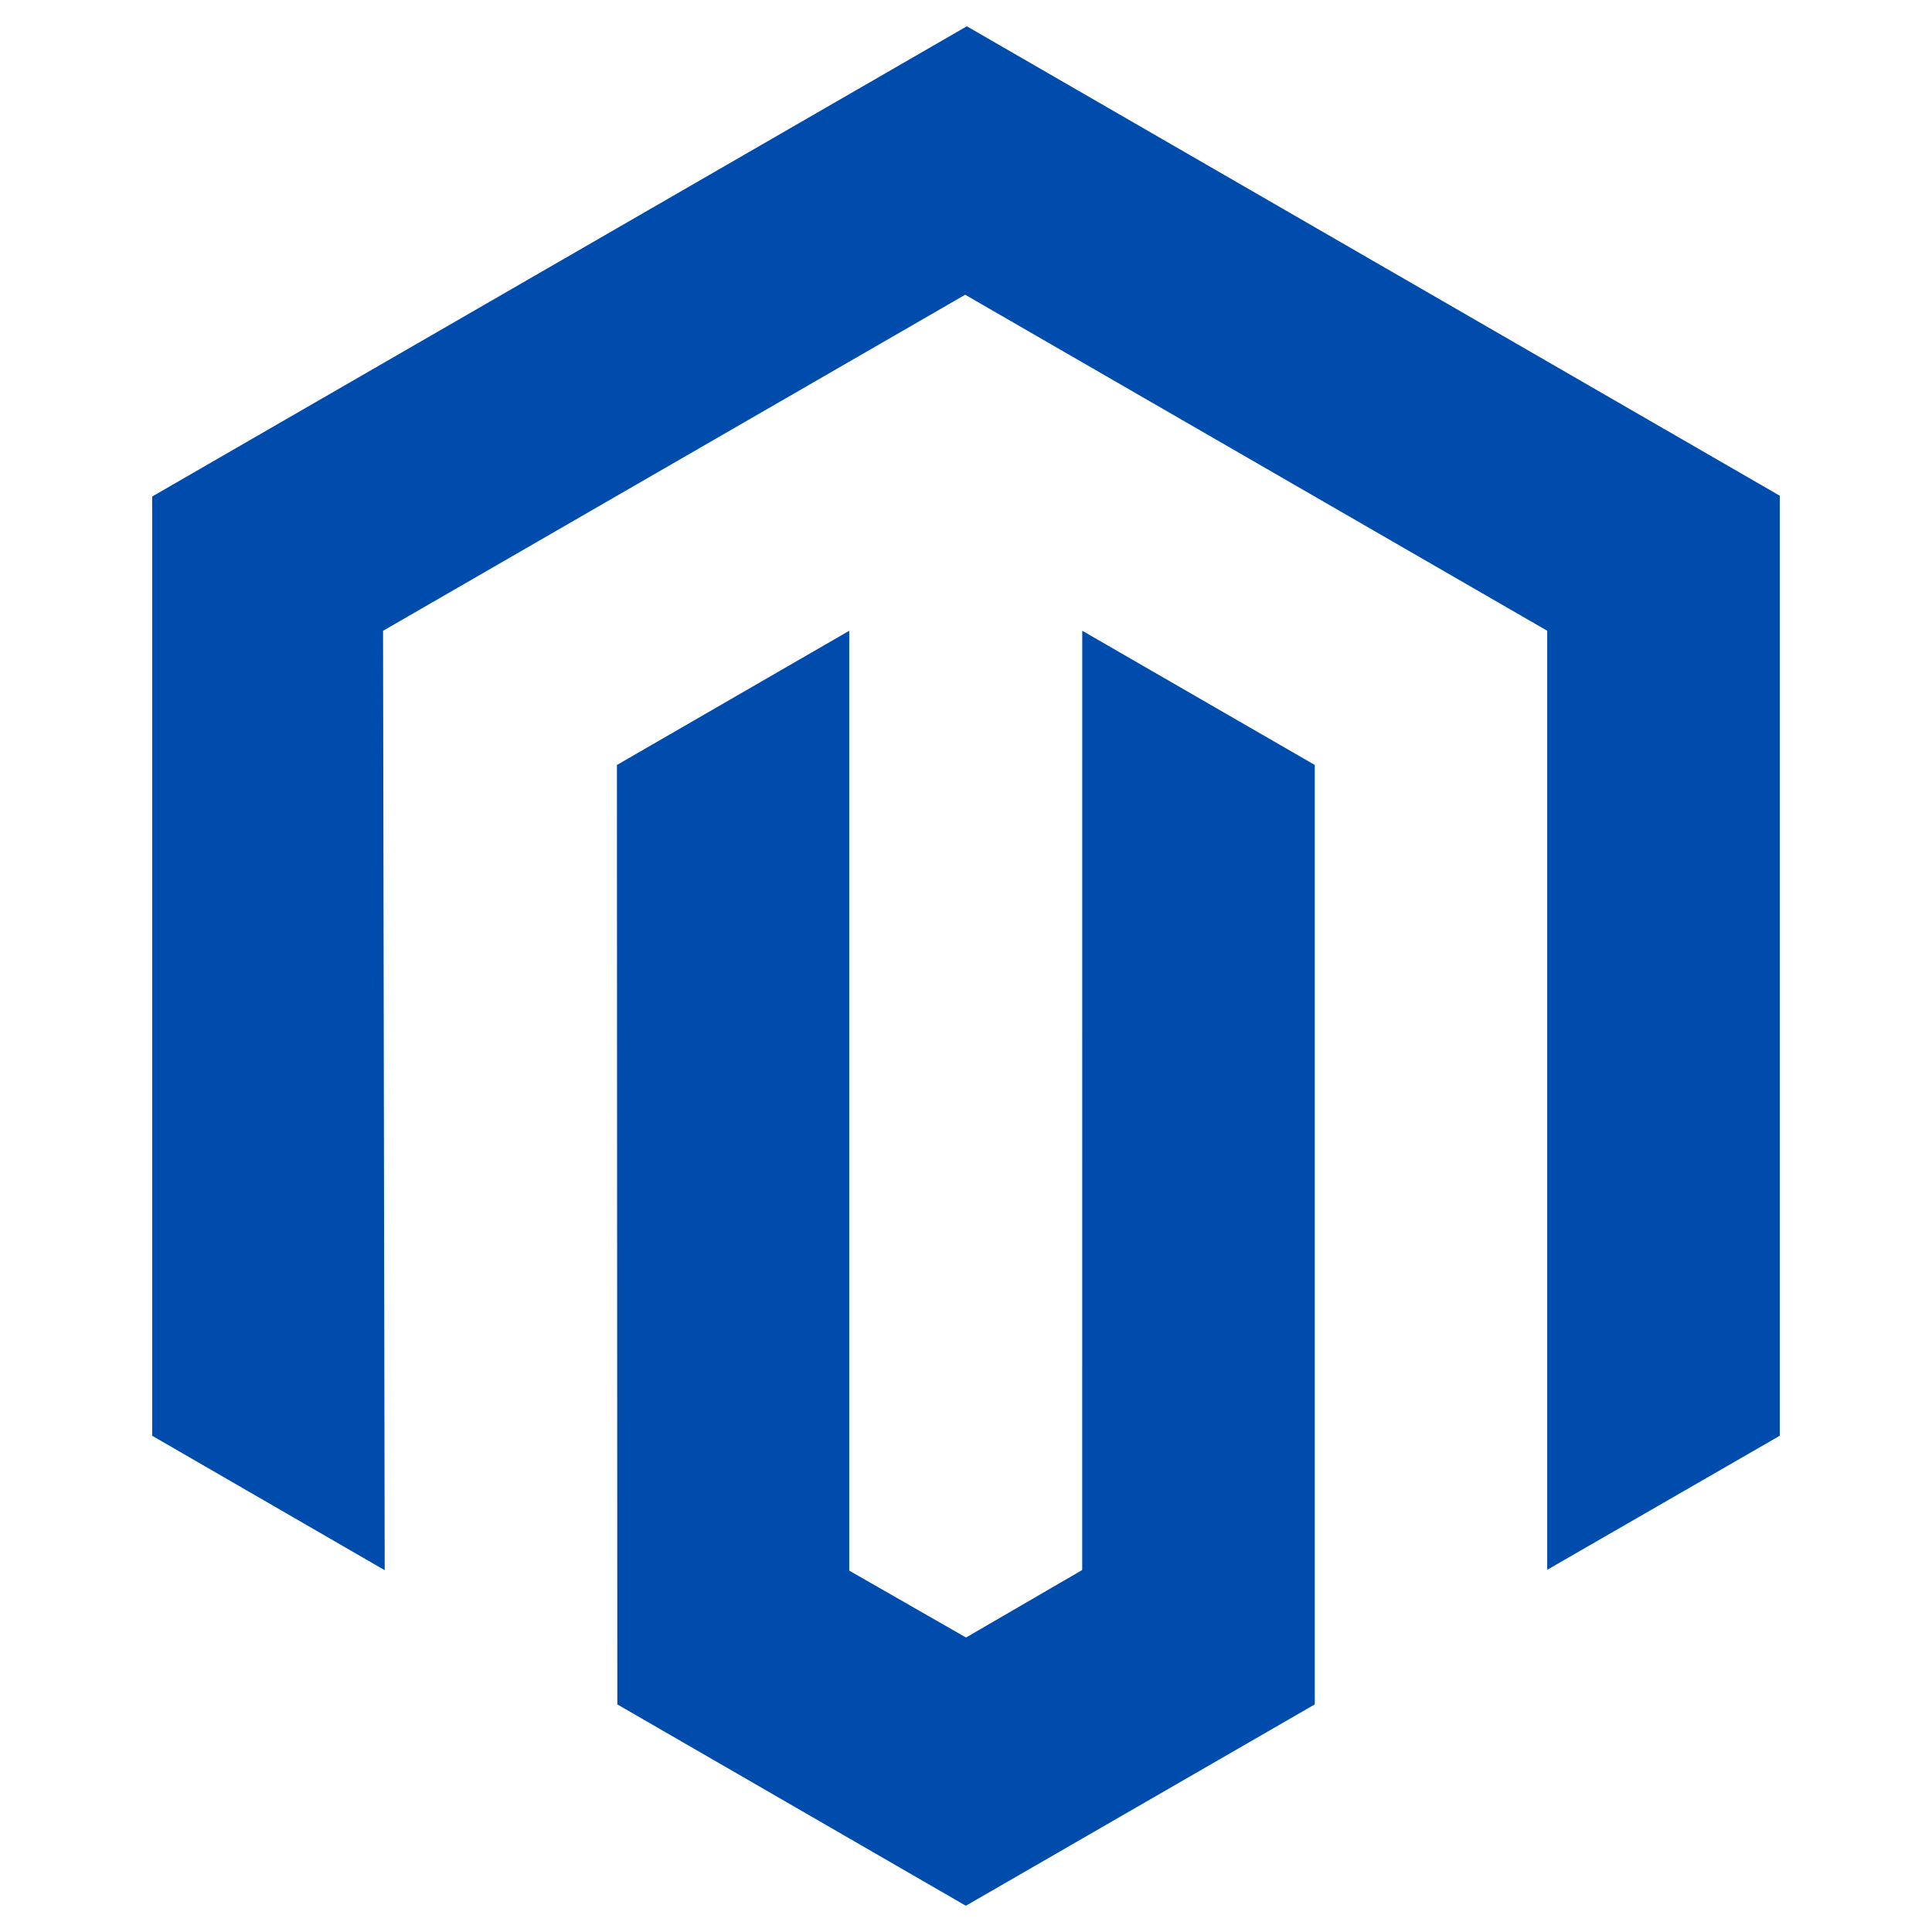
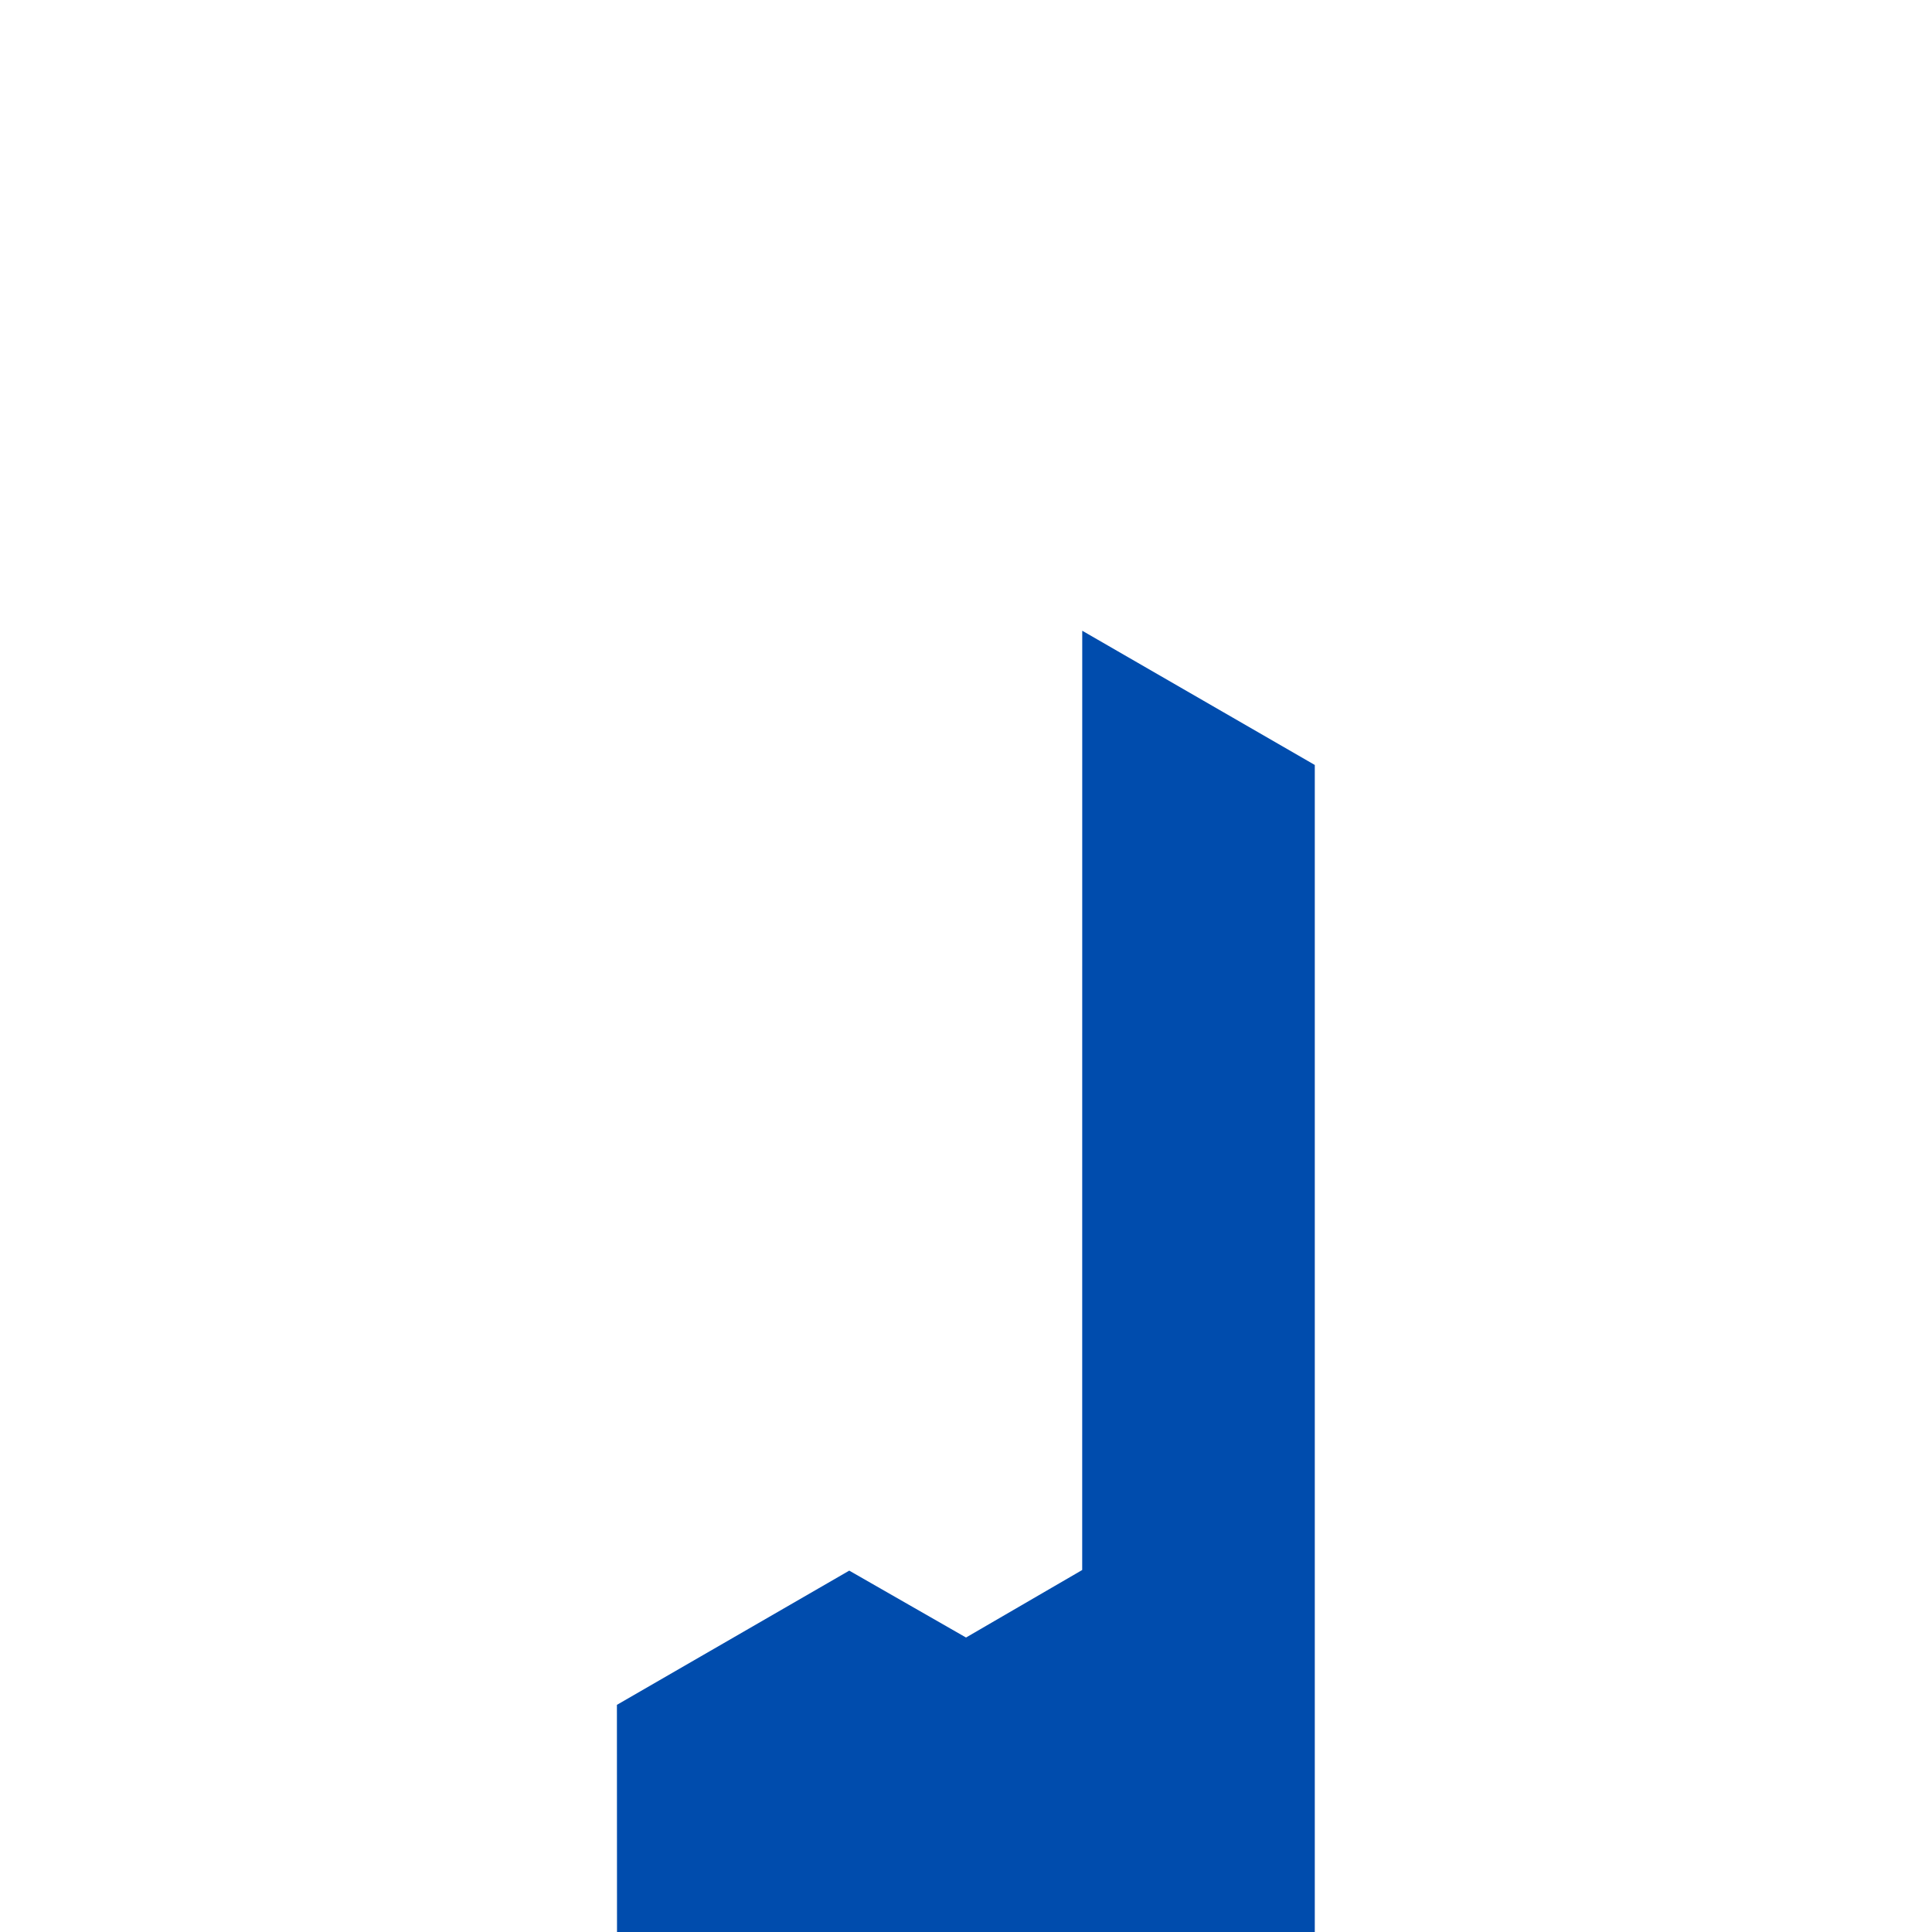
<svg xmlns="http://www.w3.org/2000/svg" width="90" height="90" viewBox="0 0 90 90">
  <defs>
    <clipPath id="clip-SPRK_default_preset_name_custom_1">
      <rect width="90" height="90" />
    </clipPath>
  </defs>
  <g id="SPRK_default_preset_name_custom_1" data-name="SPRK_default_preset_name_custom – 1" clip-path="url(#clip-SPRK_default_preset_name_custom_1)">
    <g id="Group_13615" data-name="Group 13615" transform="translate(7.088 1.224)">
-       <path id="Path_17269" data-name="Path 17269" d="M269.764,259.141l-37.951,21.906V324.8l10.833,6.263-.077-43.761,27.118-15.655L296.8,287.3v43.744l10.833-6.244V281.009Z" transform="translate(-231.813 -259.141)" fill="#004cad" />
-       <path id="Path_17270" data-name="Path 17270" d="M273.211,328.548l-5.412,3.145-5.44-3.116V284.794l-10.823,6.253.019,43.761,16.236,9.38,16.255-9.38V291.046l-10.833-6.253Z" transform="translate(-229.886 -256.635)" fill="#004cad" />
+       <path id="Path_17270" data-name="Path 17270" d="M273.211,328.548l-5.412,3.145-5.44-3.116l-10.823,6.253.019,43.761,16.236,9.38,16.255-9.38V291.046l-10.833-6.253Z" transform="translate(-229.886 -256.635)" fill="#004cad" />
    </g>
  </g>
</svg>